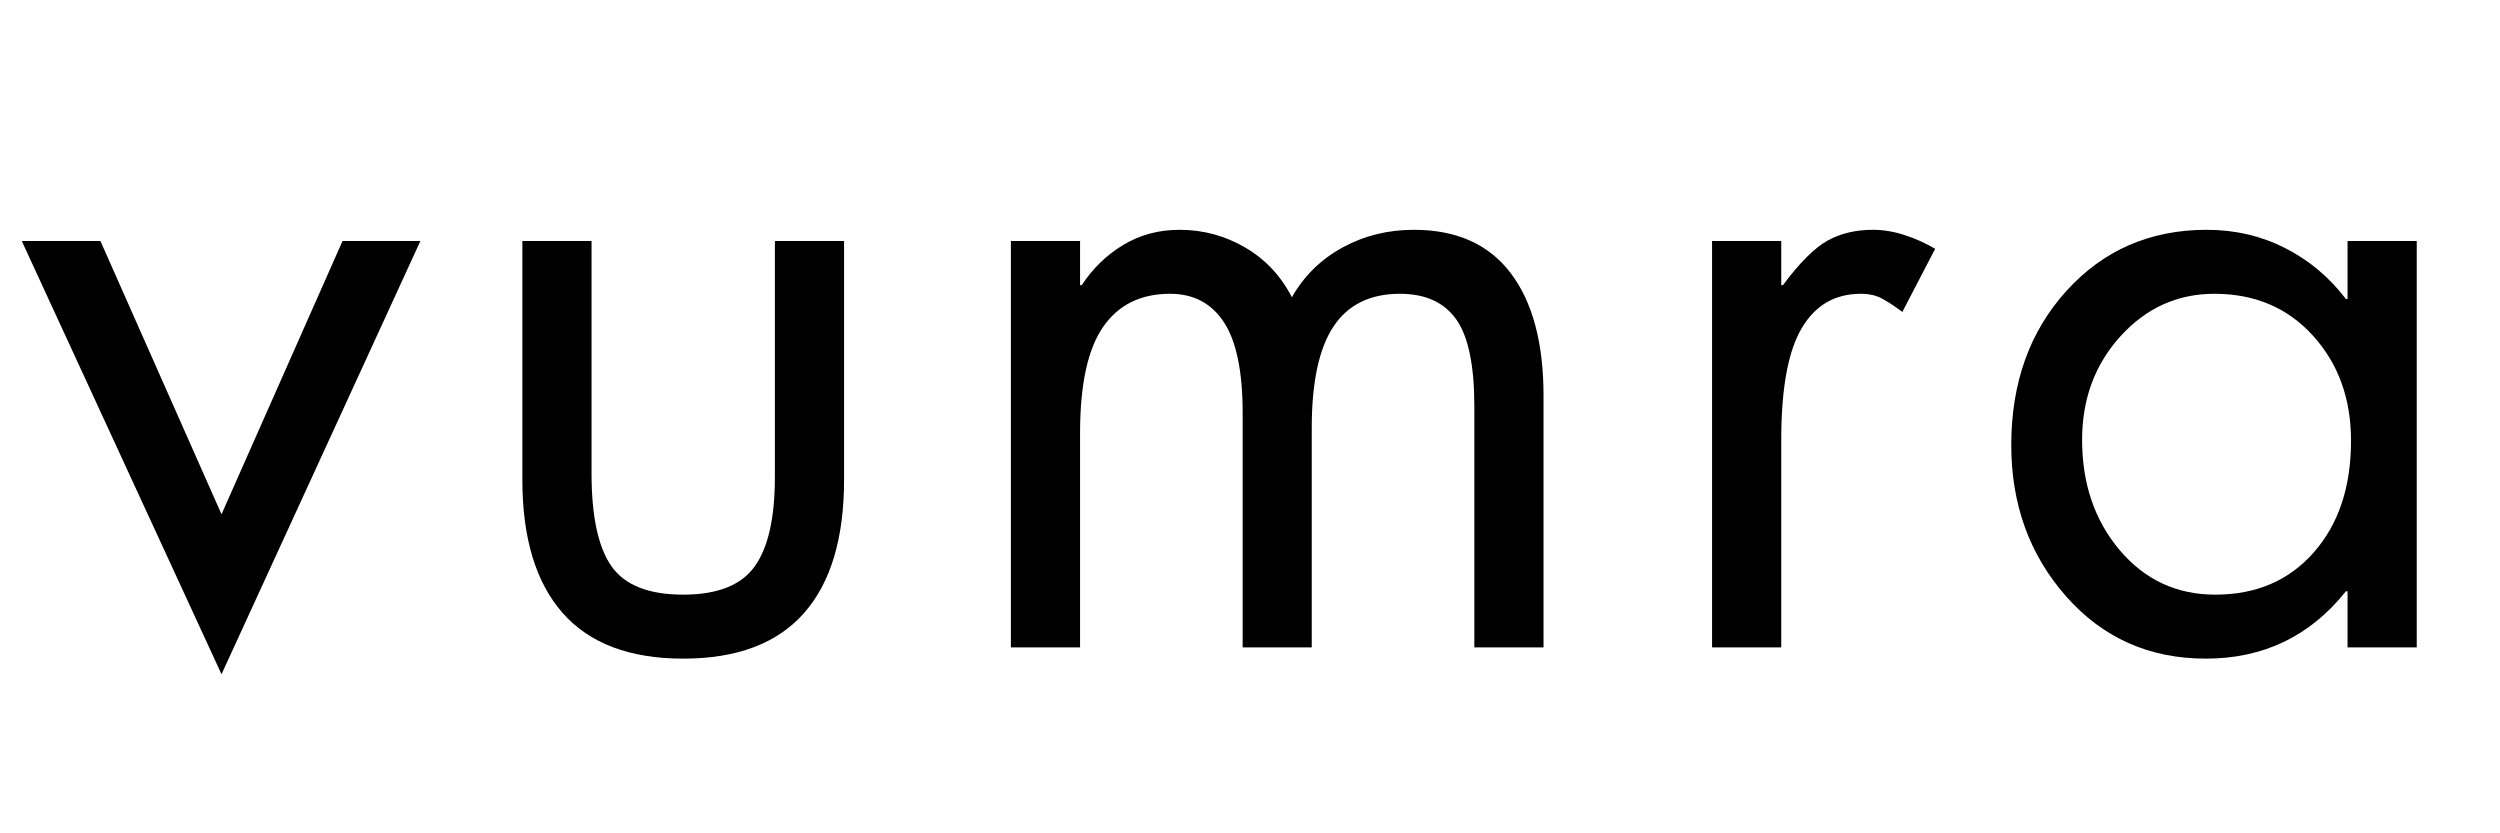
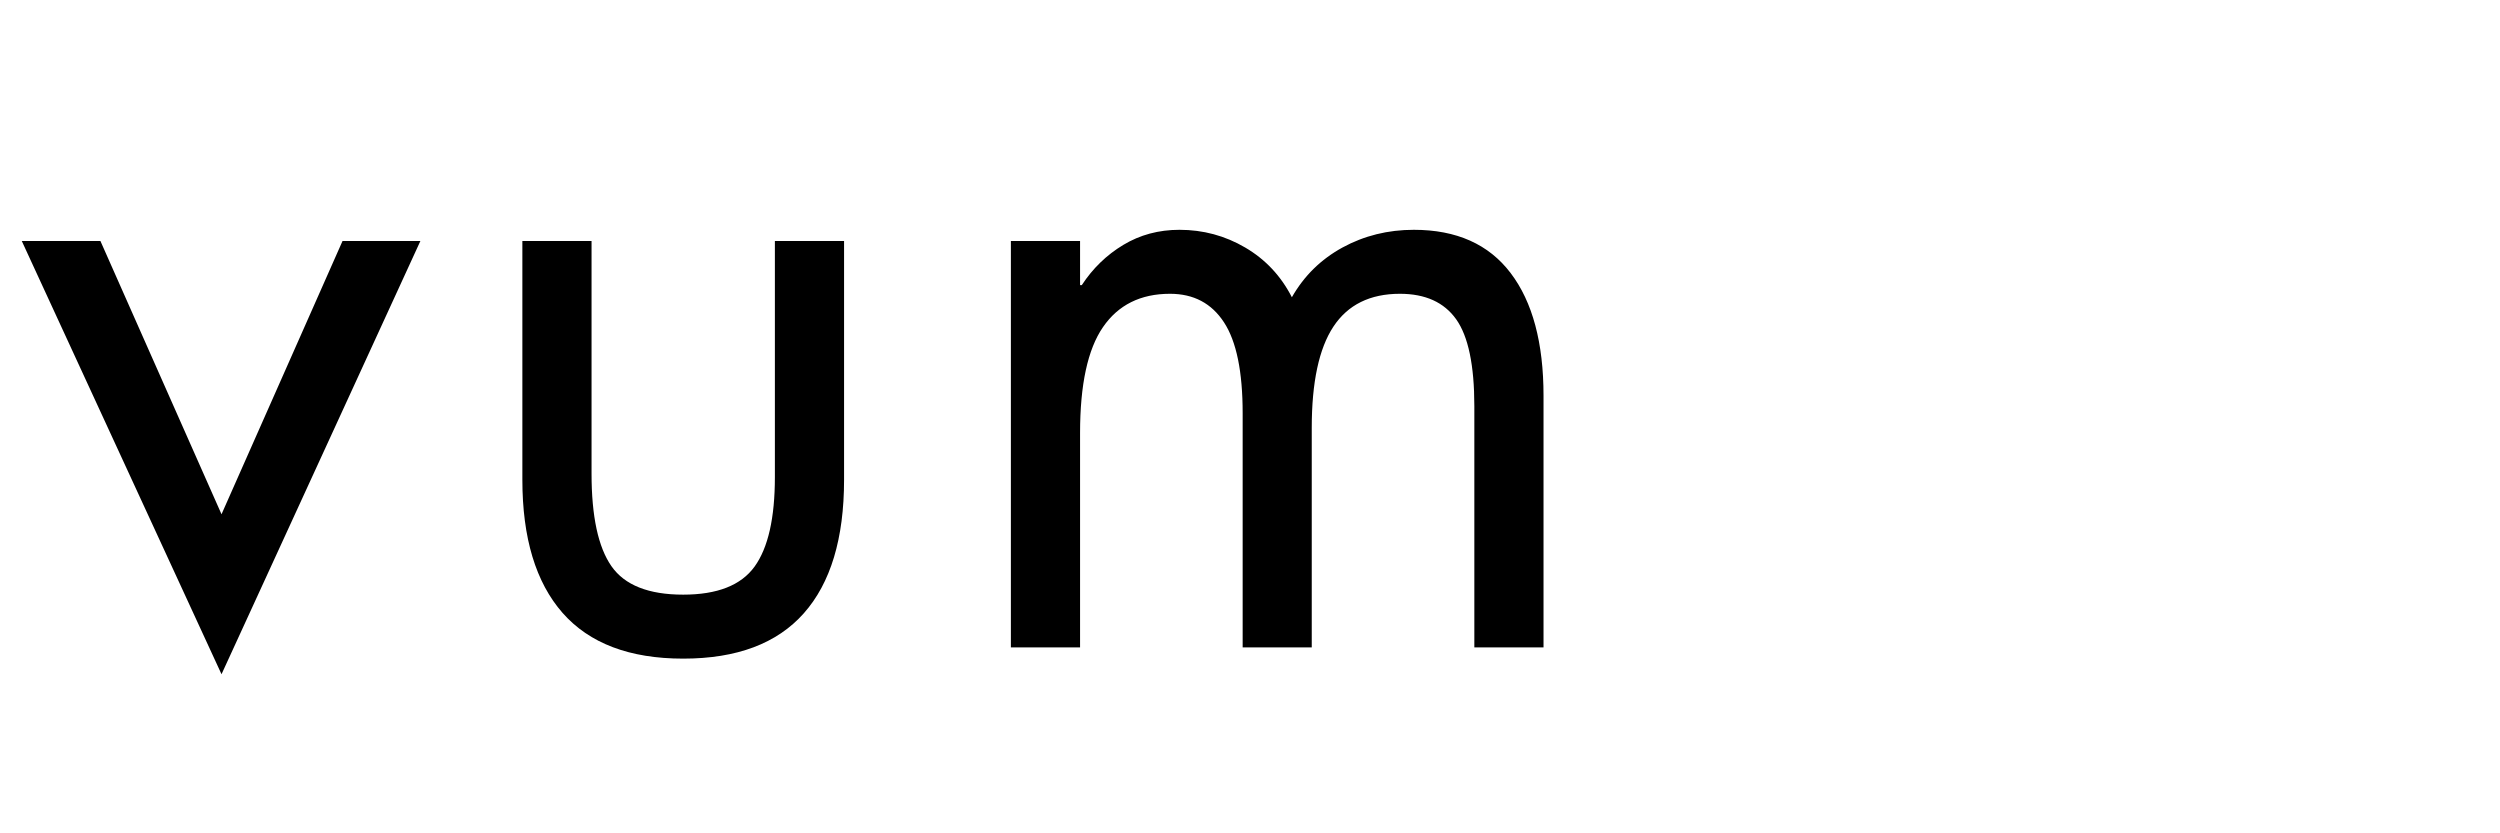
<svg xmlns="http://www.w3.org/2000/svg" version="1.0" preserveAspectRatio="xMidYMid meet" height="200" viewBox="0 0 450 150" zoomAndPan="magnify" width="600">
  <defs>
    <g />
    <clipPath id="f1674bb8be">
      <path clip-rule="nonzero" d="M 0.602 43 L 73 43 L 73 122 L 0.602 122 Z M 0.602 43" />
    </clipPath>
    <clipPath id="b8ea23a749">
      <rect height="145" y="0" width="447" x="0" />
    </clipPath>
  </defs>
  <g transform="matrix(1, 0, 0, 1, 3, -0)">
    <g clip-path="url(#b8ea23a749)">
      <g clip-path="url(#f1674bb8be)">
        <g fill-opacity="1" fill="#000000">
          <g transform="translate(0.764, 116.537)">
            <g>
              <path d="M 14.312 -73.156 L 36.109 -23.969 L 57.891 -73.156 L 71.906 -73.156 L 36.109 4.828 L 0.156 -73.156 Z M 15.25 0 Z M 15.25 0" />
            </g>
          </g>
        </g>
      </g>
      <g fill-opacity="1" fill="#000000">
        <g transform="translate(80.135, 116.537)">
          <g>
            <path d="M 23.344 -73.156 L 23.344 -31.281 C 23.344 -23.602 24.535 -18.051 26.922 -14.625 C 29.305 -11.207 33.613 -9.5 39.844 -9.5 C 45.969 -9.5 50.25 -11.18 52.688 -14.547 C 55.125 -17.922 56.344 -23.289 56.344 -30.656 L 56.344 -73.156 L 68.797 -73.156 L 68.797 -30.188 C 68.797 -19.602 66.379 -11.586 61.547 -6.141 C 56.723 -0.703 49.488 2.016 39.844 2.016 C 30.195 2.016 22.957 -0.727 18.125 -6.219 C 13.301 -11.719 10.891 -19.707 10.891 -30.188 L 10.891 -73.156 Z M 23.344 -73.156" />
          </g>
        </g>
      </g>
      <g fill-opacity="1" fill="#000000">
        <g transform="translate(167.131, 116.537)">
          <g>
            <path d="M 62.406 -63.031 C 64.594 -66.875 67.629 -69.859 71.516 -71.984 C 75.41 -74.109 79.691 -75.172 84.359 -75.172 C 92.035 -75.172 97.844 -72.578 101.781 -67.391 C 105.727 -62.203 107.703 -54.836 107.703 -45.297 L 107.703 0 L 95.25 0 L 95.25 -43.422 C 95.25 -50.785 94.16 -56 91.984 -59.062 C 89.805 -62.125 86.43 -63.656 81.859 -63.656 C 76.473 -63.656 72.477 -61.68 69.875 -57.734 C 67.281 -53.797 65.984 -47.727 65.984 -39.531 L 65.984 0 L 53.547 0 L 53.547 -42.172 C 53.547 -49.648 52.426 -55.098 50.188 -58.516 C 47.957 -61.941 44.719 -63.656 40.469 -63.656 C 35.176 -63.656 31.156 -61.656 28.406 -57.656 C 25.656 -53.664 24.281 -47.312 24.281 -38.594 L 24.281 0 L 11.828 0 L 11.828 -73.156 L 24.281 -73.156 L 24.281 -65.219 L 24.594 -65.219 C 26.562 -68.227 29.051 -70.641 32.062 -72.453 C 35.07 -74.266 38.441 -75.172 42.172 -75.172 C 46.43 -75.172 50.375 -74.109 54 -71.984 C 57.633 -69.859 60.438 -66.875 62.406 -63.031 Z M 62.406 -63.031" />
          </g>
        </g>
      </g>
      <g fill-opacity="1" fill="#000000">
        <g transform="translate(293.969, 116.537)">
          <g>
-             <path d="M 45.453 -60.391 C 44.203 -61.328 43.031 -62.102 41.938 -62.719 C 40.852 -63.344 39.531 -63.656 37.969 -63.656 C 33.301 -63.656 29.75 -61.578 27.312 -57.422 C 24.875 -53.273 23.656 -46.586 23.656 -37.359 L 23.656 0 L 11.203 0 L 11.203 -73.156 L 23.656 -73.156 L 23.656 -65.219 L 23.969 -65.219 C 26.977 -69.258 29.648 -71.926 31.984 -73.219 C 34.316 -74.52 37.039 -75.172 40.156 -75.172 C 42.02 -75.172 43.91 -74.859 45.828 -74.234 C 47.754 -73.617 49.598 -72.789 51.359 -71.75 Z M 45.453 -60.391" />
-           </g>
+             </g>
        </g>
      </g>
      <g fill-opacity="1" fill="#000000">
        <g transform="translate(353.419, 116.537)">
          <g>
-             <path d="M 66.141 -62.719 L 66.141 -73.156 L 78.594 -73.156 L 78.594 0 L 66.141 0 L 66.141 -10.109 L 65.844 -10.109 C 59.406 -2.023 51 2.016 40.625 2.016 C 30.457 2.016 22.078 -1.719 15.484 -9.188 C 8.898 -16.656 5.609 -25.734 5.609 -36.422 C 5.609 -47.629 8.926 -56.891 15.562 -64.203 C 22.207 -71.516 30.613 -75.172 40.781 -75.172 C 45.863 -75.172 50.555 -74.082 54.859 -71.906 C 59.172 -69.727 62.832 -66.664 65.844 -62.719 Z M 42.172 -63.656 C 35.535 -63.656 29.906 -61.113 25.281 -56.031 C 20.664 -50.945 18.359 -44.723 18.359 -37.359 C 18.359 -29.473 20.613 -22.859 25.125 -17.516 C 29.645 -12.172 35.379 -9.5 42.328 -9.5 C 49.703 -9.5 55.617 -12.039 60.078 -17.125 C 64.535 -22.207 66.766 -28.898 66.766 -37.203 C 66.766 -44.773 64.484 -51.078 59.922 -56.109 C 55.359 -61.141 49.441 -63.656 42.172 -63.656 Z M 42.172 -63.656" />
-           </g>
+             </g>
        </g>
      </g>
    </g>
  </g>
</svg>